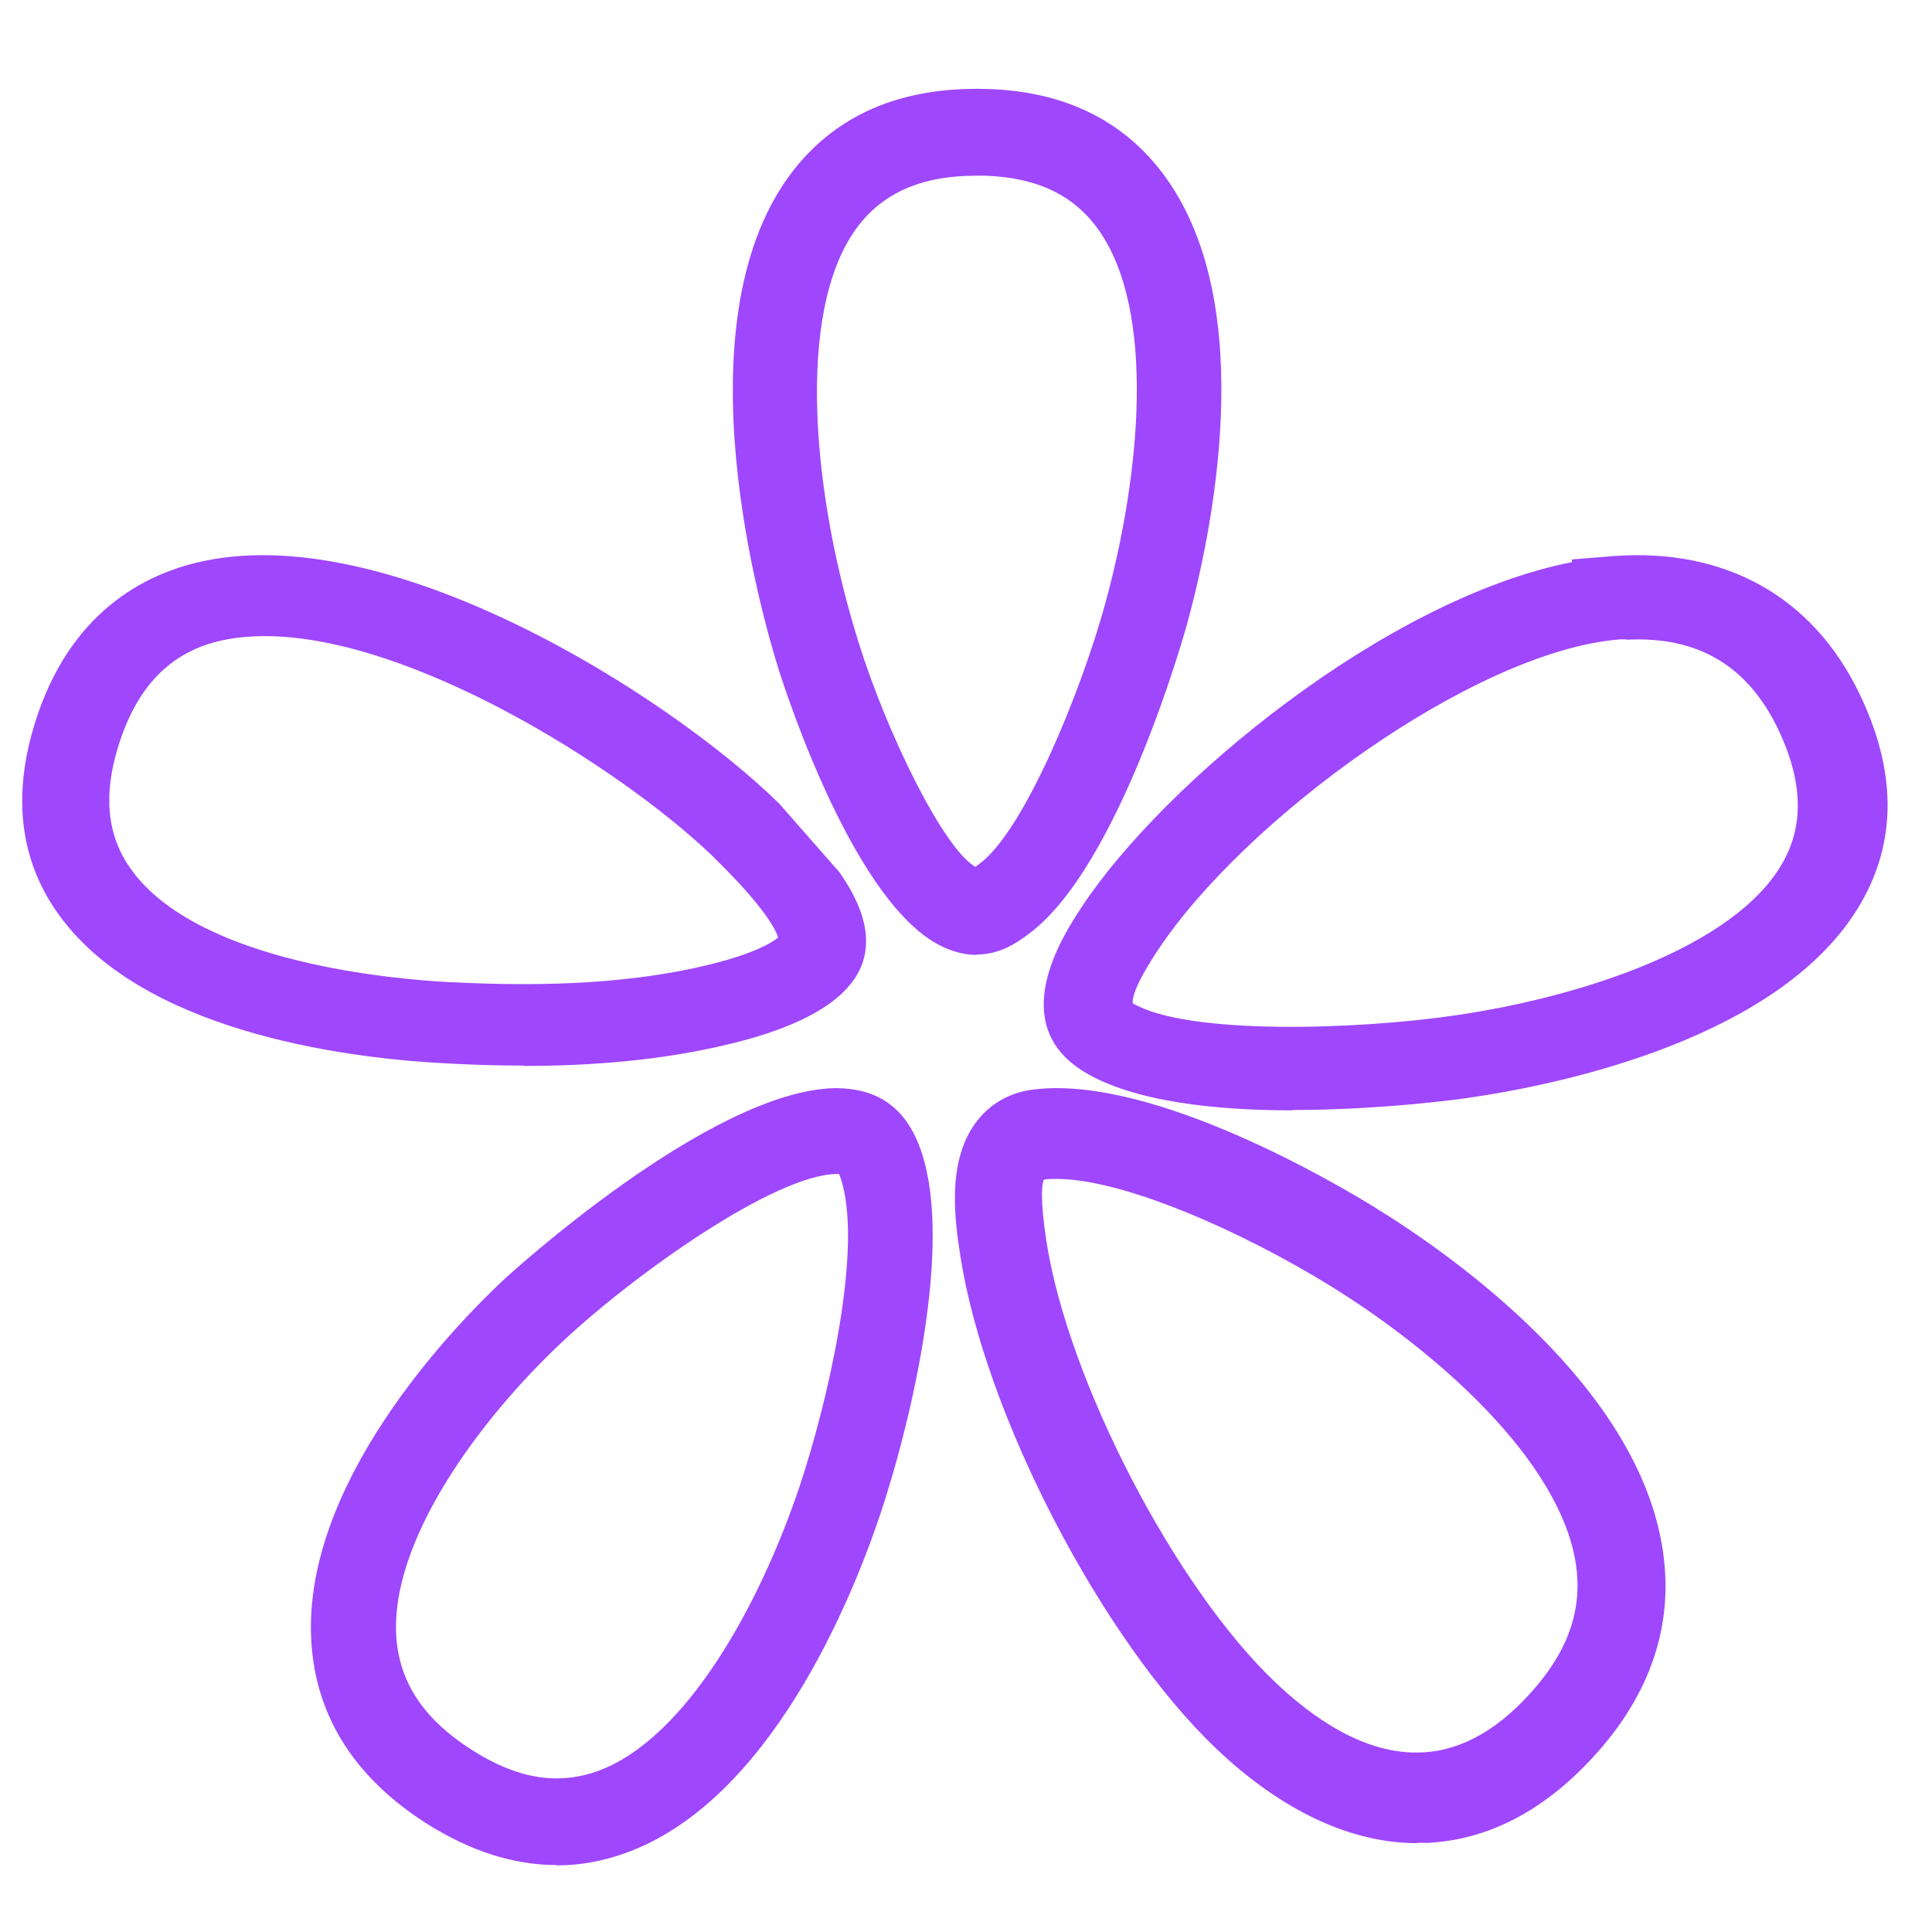
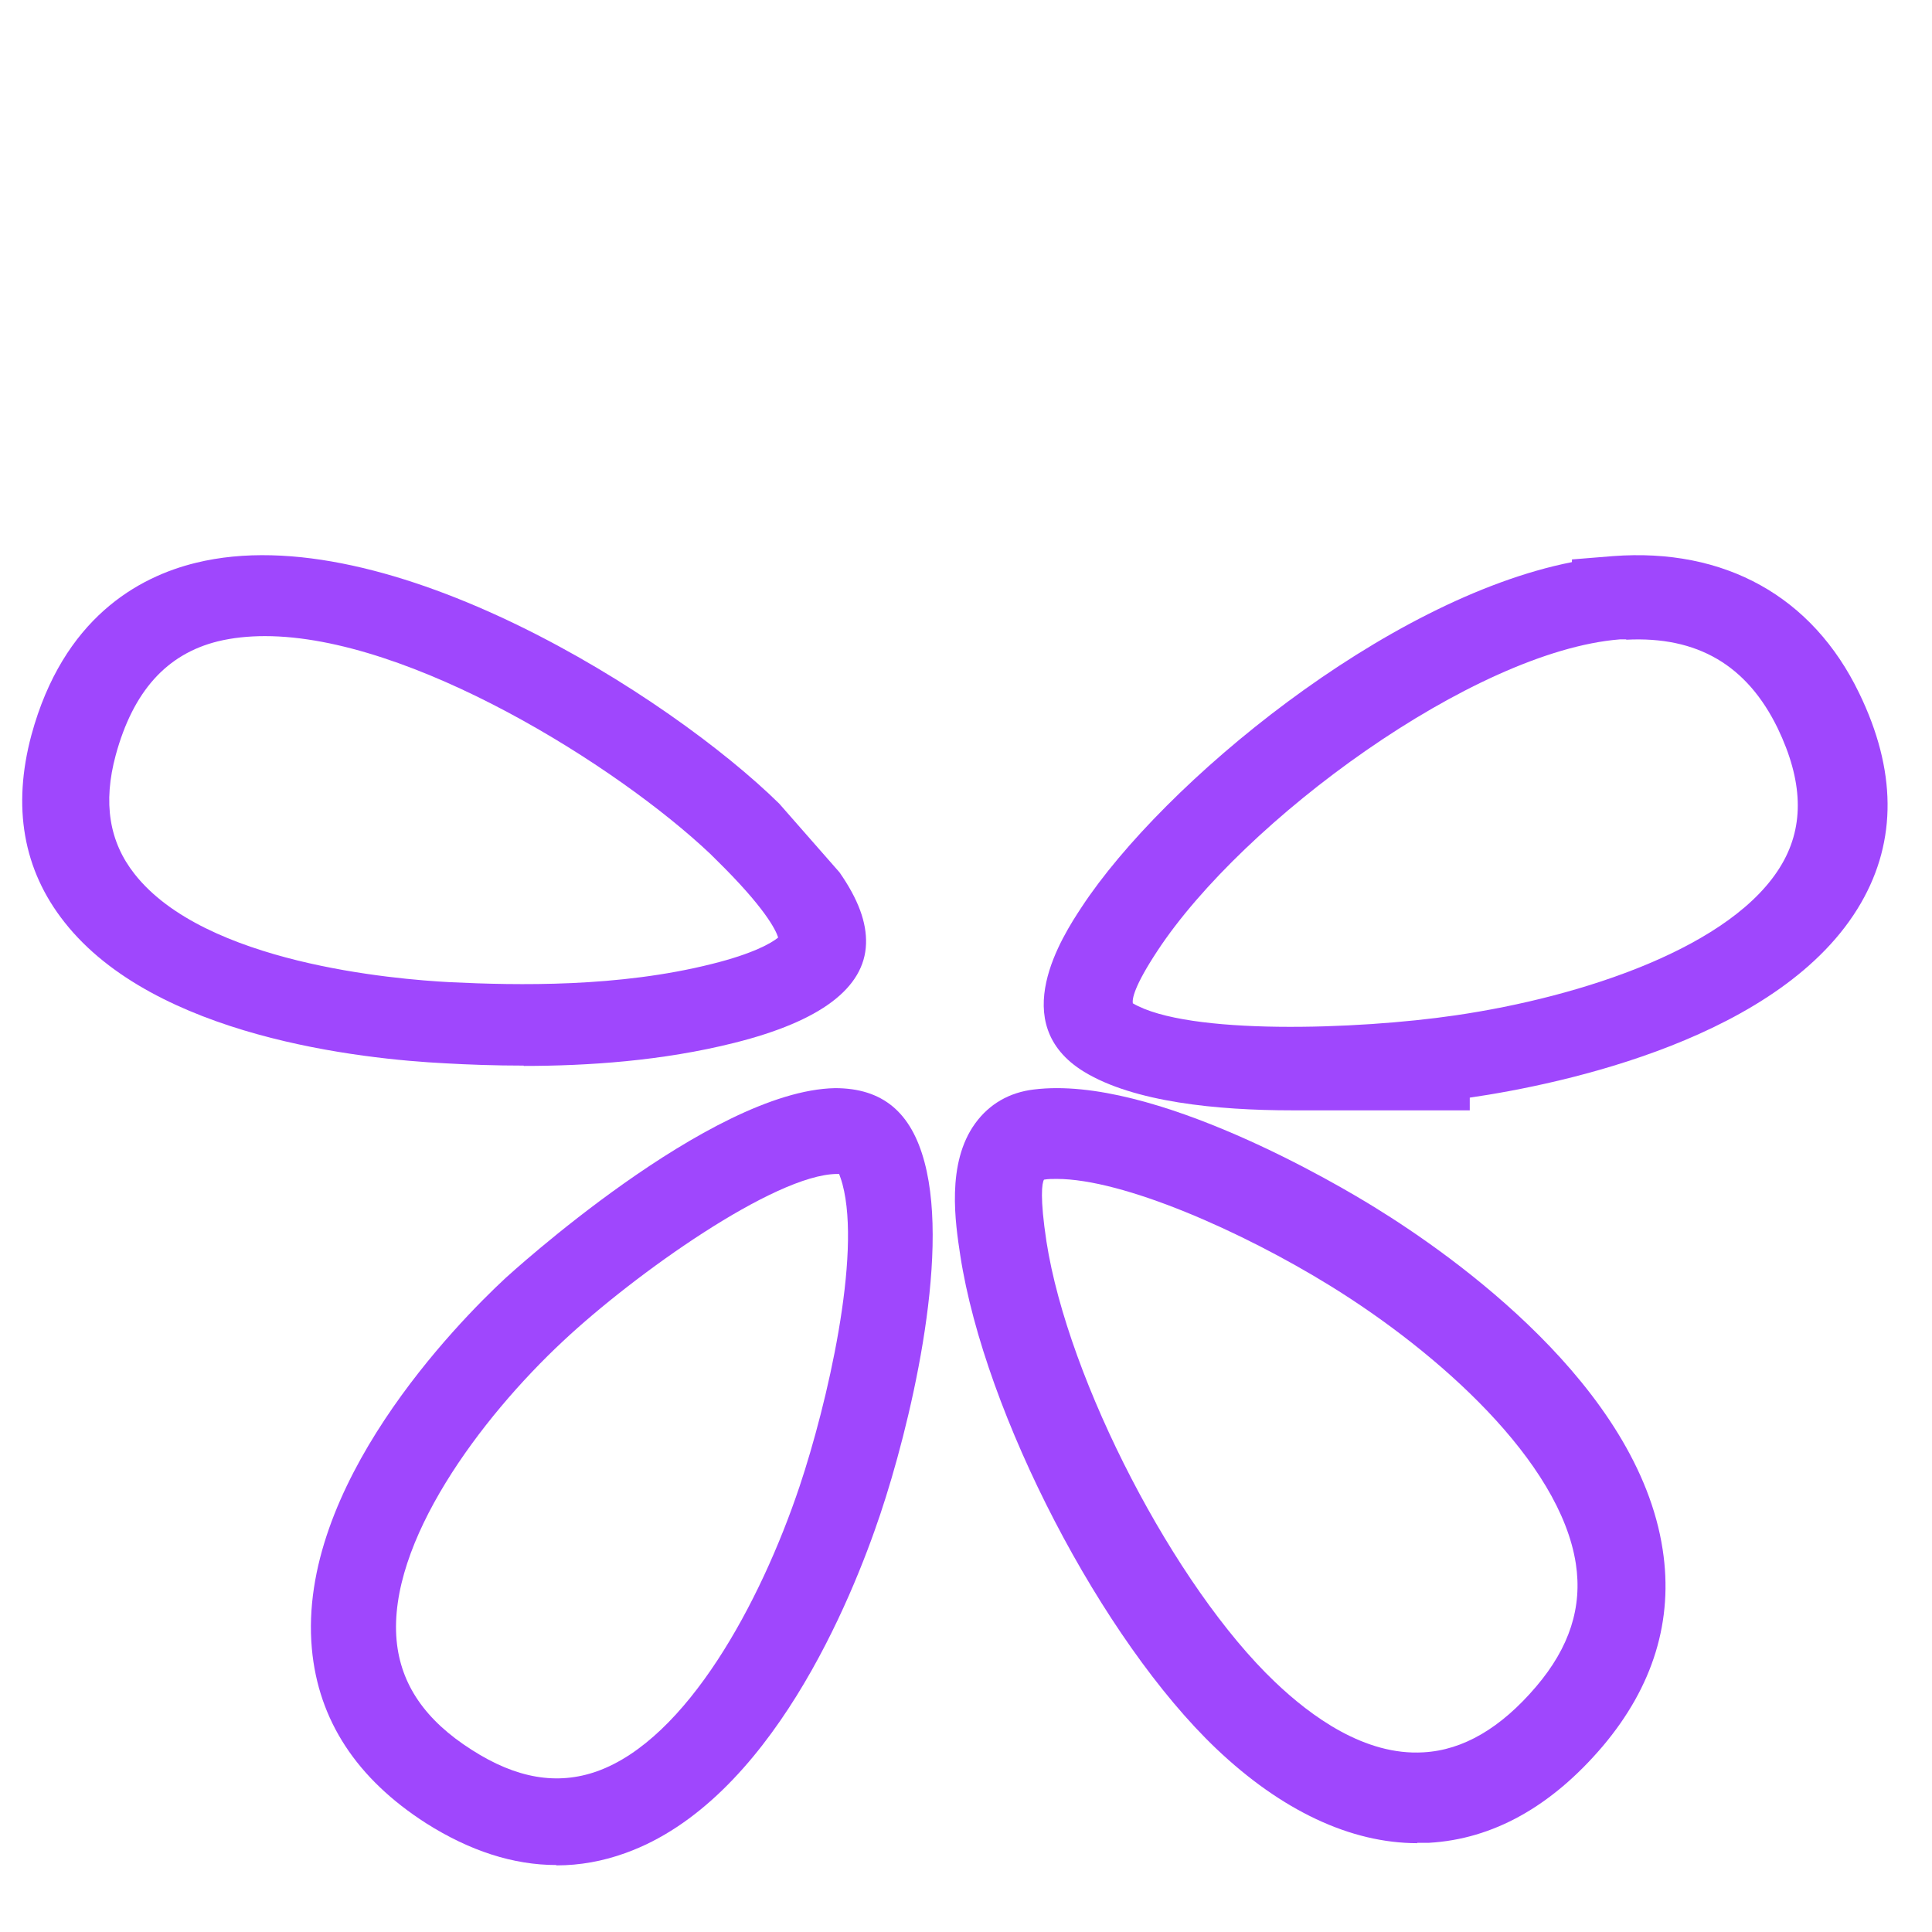
<svg xmlns="http://www.w3.org/2000/svg" fill="none" viewBox="0 0 87 87" height="87" width="87">
-   <path fill="#9F47FD" d="M58.204 50C54.777 50 51.06 49.623 48.824 48.268C45.268 46.099 47.858 42.138 48.711 40.842C52.38 35.269 62.388 26.97 70.786 25.313V25.192L72.637 25.042C77.657 24.665 81.615 26.849 83.722 31.217C85.396 34.666 85.428 37.845 83.803 40.661C80.295 46.746 70.32 48.825 66.185 49.428C65.911 49.473 62.259 49.985 58.204 49.985V50ZM73.232 28.792H72.942C66.362 29.319 56 36.926 52.122 42.815C51.06 44.427 50.98 44.984 51.012 45.18C53.474 46.626 61.133 46.37 65.541 45.722C71.221 44.894 78.075 42.65 80.247 38.899C81.261 37.152 81.18 35.148 80.054 32.799C78.67 29.952 76.434 28.642 73.232 28.807V28.792Z" />
+   <path fill="#9F47FD" d="M58.204 50C54.777 50 51.06 49.623 48.824 48.268C45.268 46.099 47.858 42.138 48.711 40.842C52.38 35.269 62.388 26.97 70.786 25.313V25.192L72.637 25.042C77.657 24.665 81.615 26.849 83.722 31.217C85.396 34.666 85.428 37.845 83.803 40.661C80.295 46.746 70.32 48.825 66.185 49.428V50ZM73.232 28.792H72.942C66.362 29.319 56 36.926 52.122 42.815C51.06 44.427 50.98 44.984 51.012 45.18C53.474 46.626 61.133 46.37 65.541 45.722C71.221 44.894 78.075 42.65 80.247 38.899C81.261 37.152 81.18 35.148 80.054 32.799C78.67 29.952 76.434 28.642 73.232 28.807V28.792Z" />
  <path fill="#9F47FD" d="M23.581 47.985C22.278 47.985 21.101 47.941 20.064 47.883C16.265 47.692 6.971 46.694 2.905 41.529C1.036 39.166 0.55 36.334 1.413 33.106C2.842 27.838 6.233 25.975 8.823 25.344C17.427 23.23 30.175 31.36 35.089 36.188L37.805 39.284C38.653 40.502 39.03 41.544 38.998 42.497C38.935 44.493 36.941 45.99 33.079 46.958C29.814 47.78 26.438 48 23.581 48V47.985ZM11.932 28.645C11.194 28.645 10.472 28.719 9.812 28.88C7.505 29.452 5.997 31.125 5.212 34.001C4.632 36.144 4.914 37.904 6.06 39.357C9.216 43.378 17.741 44.097 20.268 44.229C23.314 44.376 27.867 44.464 32.059 43.407C33.896 42.952 34.744 42.468 35.042 42.218C34.932 41.866 34.43 40.854 32.247 38.712L31.98 38.447C27.789 34.485 18.479 28.645 11.932 28.645Z" />
-   <path fill="#9F47FD" d="M43.984 43C43.545 43 43.045 42.906 42.5 42.657C38.532 40.876 35.413 31.241 35.064 30.148C34.277 27.634 30.582 14.72 35.534 7.928C37.533 5.195 40.547 3.883 44.484 4.008C47.998 4.117 50.708 5.476 52.526 8.037C56.706 13.908 54.57 24.043 53.45 28.118C53.419 28.228 50.421 39.112 46.271 42.094C45.802 42.438 45.044 42.984 43.984 42.984V43ZM43.954 7.912C41.486 7.912 39.729 8.693 38.563 10.286C35.791 14.096 36.609 22.403 38.669 28.946C39.941 33.022 42.485 38.222 43.924 39.034C43.984 39.002 44.03 38.956 44.09 38.909C46.105 37.456 48.709 31.101 49.8 27.072C51.344 21.388 52.071 14.018 49.467 10.348C48.361 8.786 46.695 7.99 44.363 7.912C44.227 7.912 44.09 7.912 43.954 7.912Z" />
  <path fill="#9F47FD" d="M25.048 83.984C23.117 83.984 21.155 83.348 19.193 82.106C16.066 80.104 14.334 77.466 14.043 74.237C13.384 66.927 20.542 59.616 22.764 57.552C22.856 57.474 31.961 49.109 37.602 49C39.748 49 41.035 50.087 41.633 52.337C42.798 56.698 40.928 64.35 39.641 68.184C38.368 71.987 34.69 81.098 28.175 83.441C27.148 83.814 26.106 84 25.064 84L25.048 83.984ZM37.694 52.865C37.694 52.865 37.679 52.865 37.663 52.865C34.874 52.911 28.604 57.35 25.355 60.392C21.645 63.854 17.461 69.457 17.859 73.865C18.043 75.851 19.147 77.466 21.247 78.8C23.255 80.089 25.094 80.399 26.888 79.763C30.919 78.319 34.245 72.189 36.008 66.927C37.249 63.217 38.798 56.543 37.939 53.33C37.878 53.098 37.817 52.958 37.786 52.865C37.771 52.865 37.74 52.865 37.709 52.865H37.694Z" />
  <path fill="#9F47FD" d="M63.82 83C60.824 83 57.702 81.533 54.77 78.745C49.63 73.855 44.348 63.7 43.244 56.544C43.024 55.093 42.598 52.387 43.922 50.577C44.553 49.713 45.452 49.192 46.555 49.061C51.916 48.393 60.32 53.381 61.944 54.392C65.46 56.56 73.753 62.412 74.872 69.78C75.361 72.959 74.446 75.942 72.176 78.631C69.858 81.354 67.225 82.821 64.34 82.984C64.167 82.984 63.993 82.984 63.82 82.984V83ZM47.596 53.088C47.391 53.088 47.202 53.088 47.013 53.12C46.918 53.267 46.823 53.935 47.123 55.908C48.1 62.184 52.909 71.459 57.419 75.746C59.027 77.278 61.455 79.072 64.103 78.909C65.885 78.811 67.588 77.816 69.18 75.942C70.678 74.181 71.261 72.372 70.962 70.416C70.252 65.802 64.781 60.912 59.894 57.897C55.905 55.435 50.576 53.088 47.58 53.088H47.596Z" />
</svg>